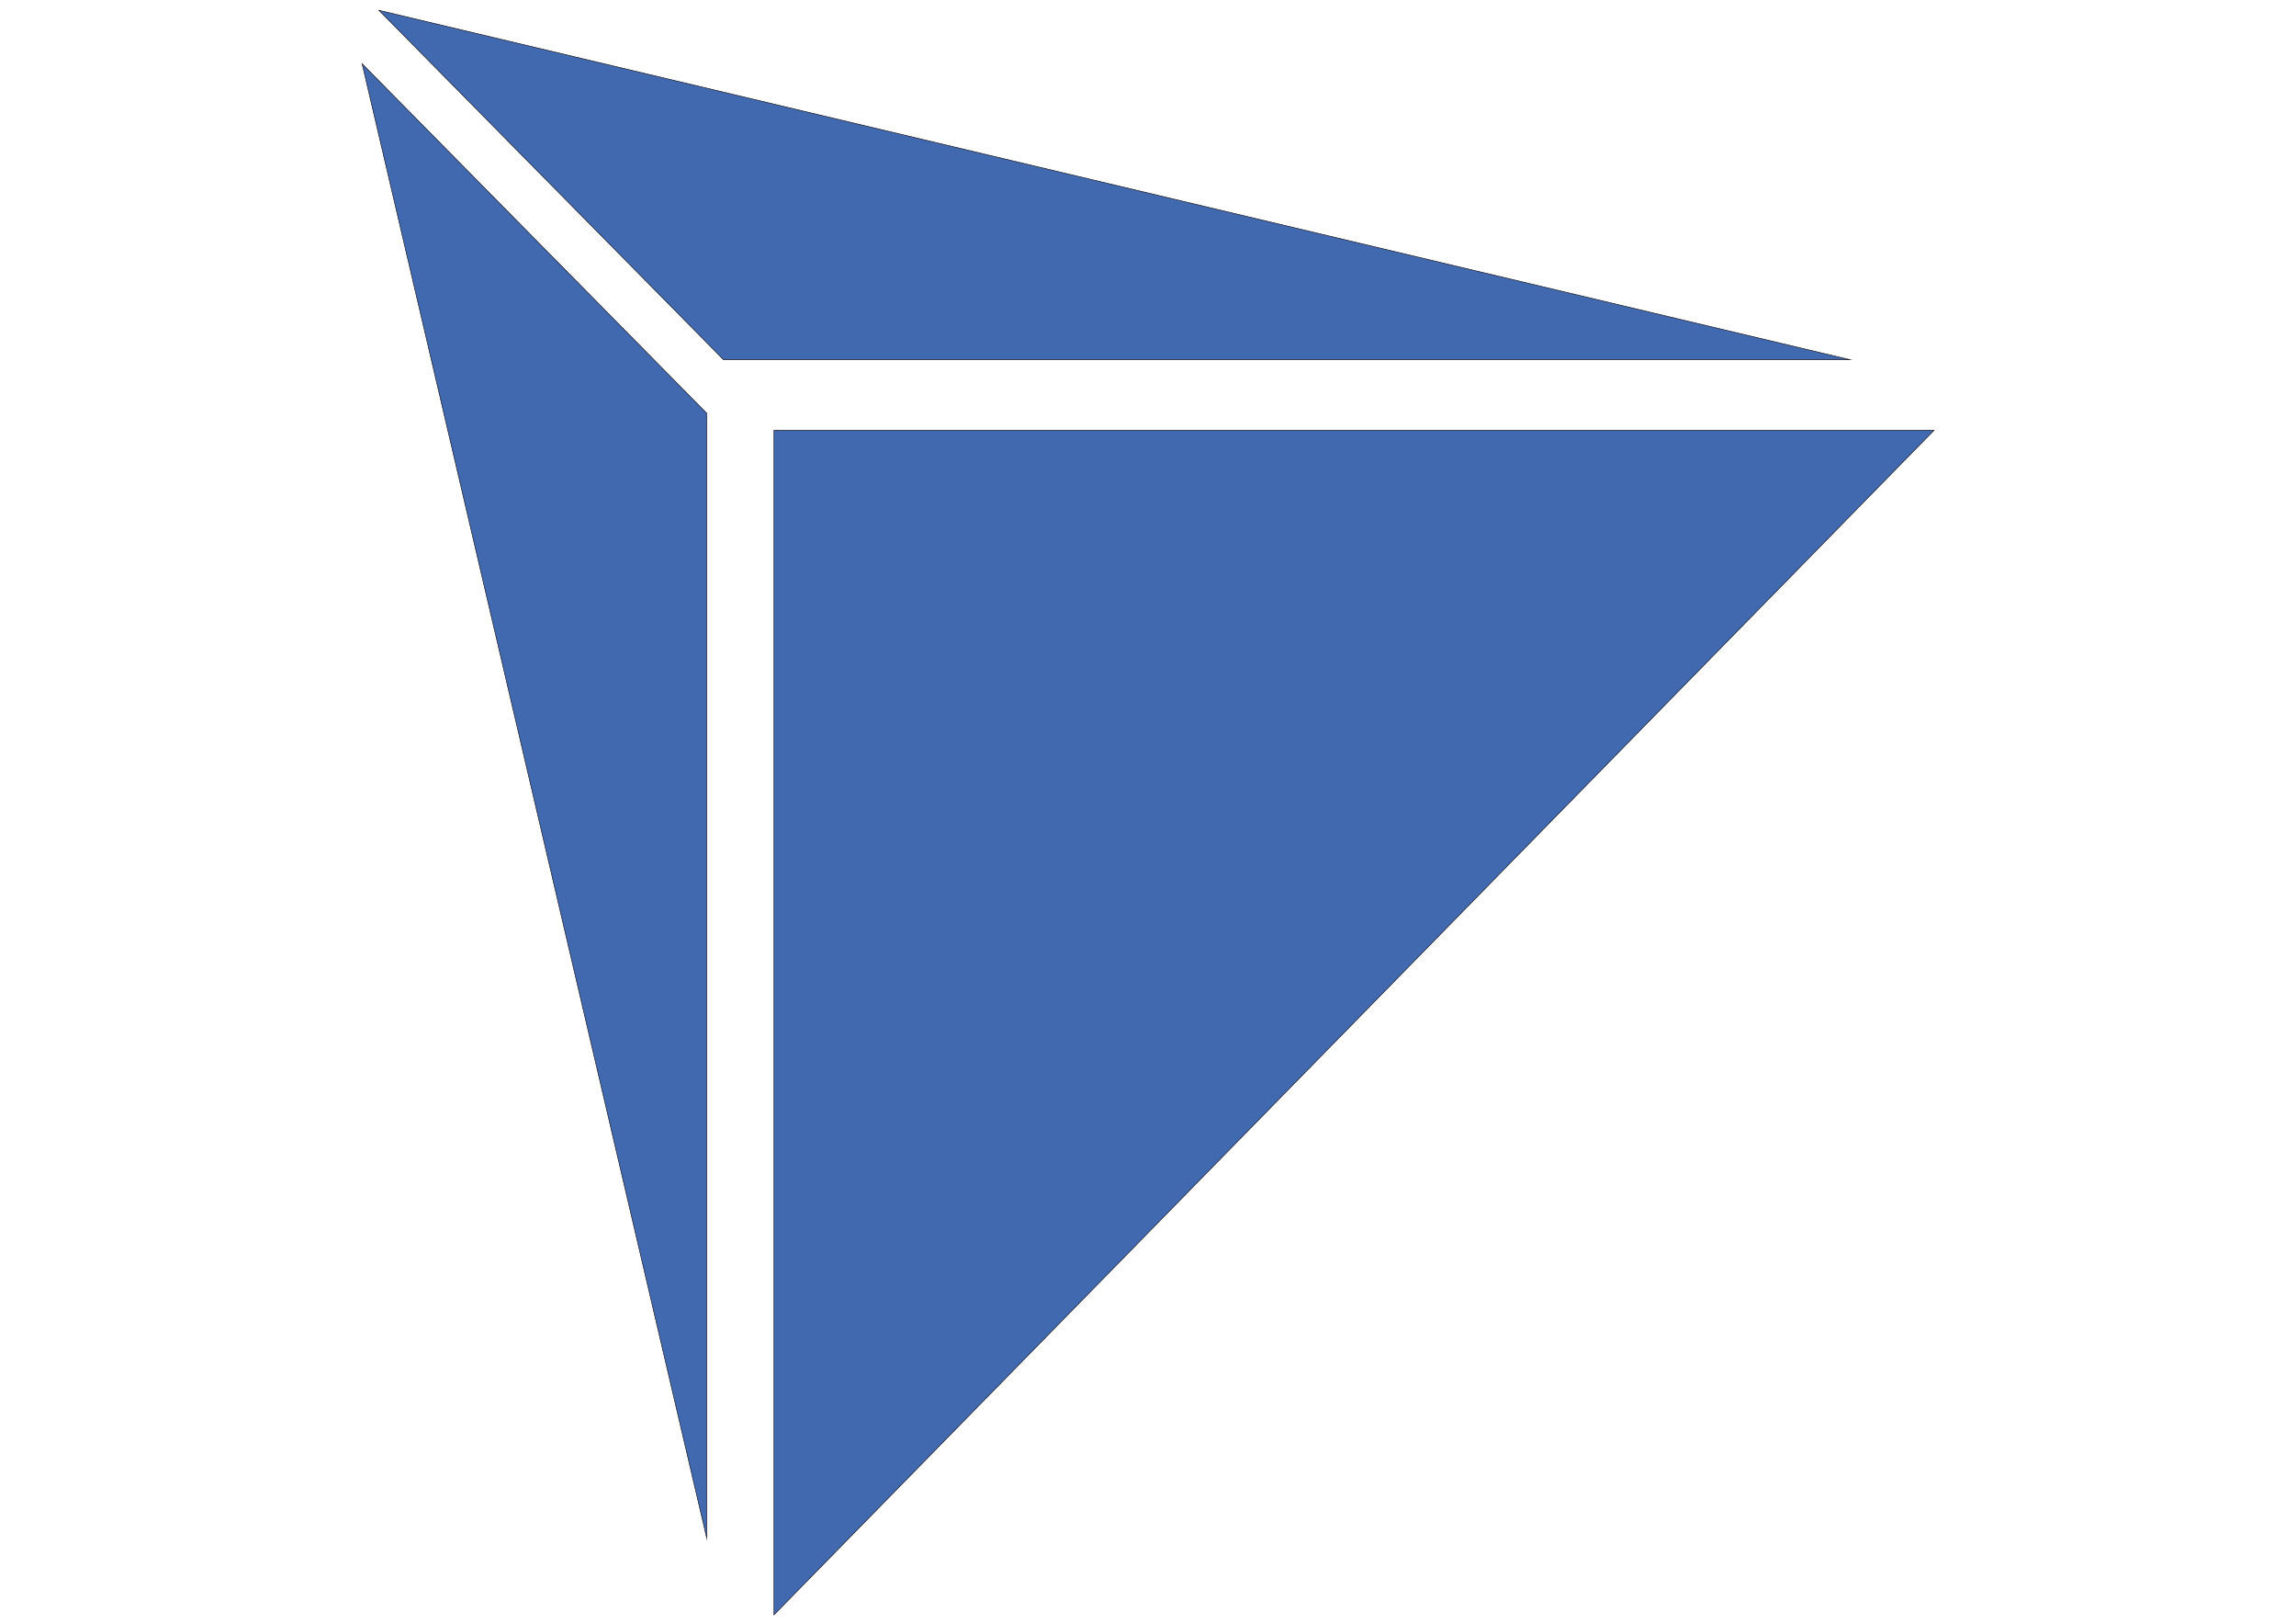
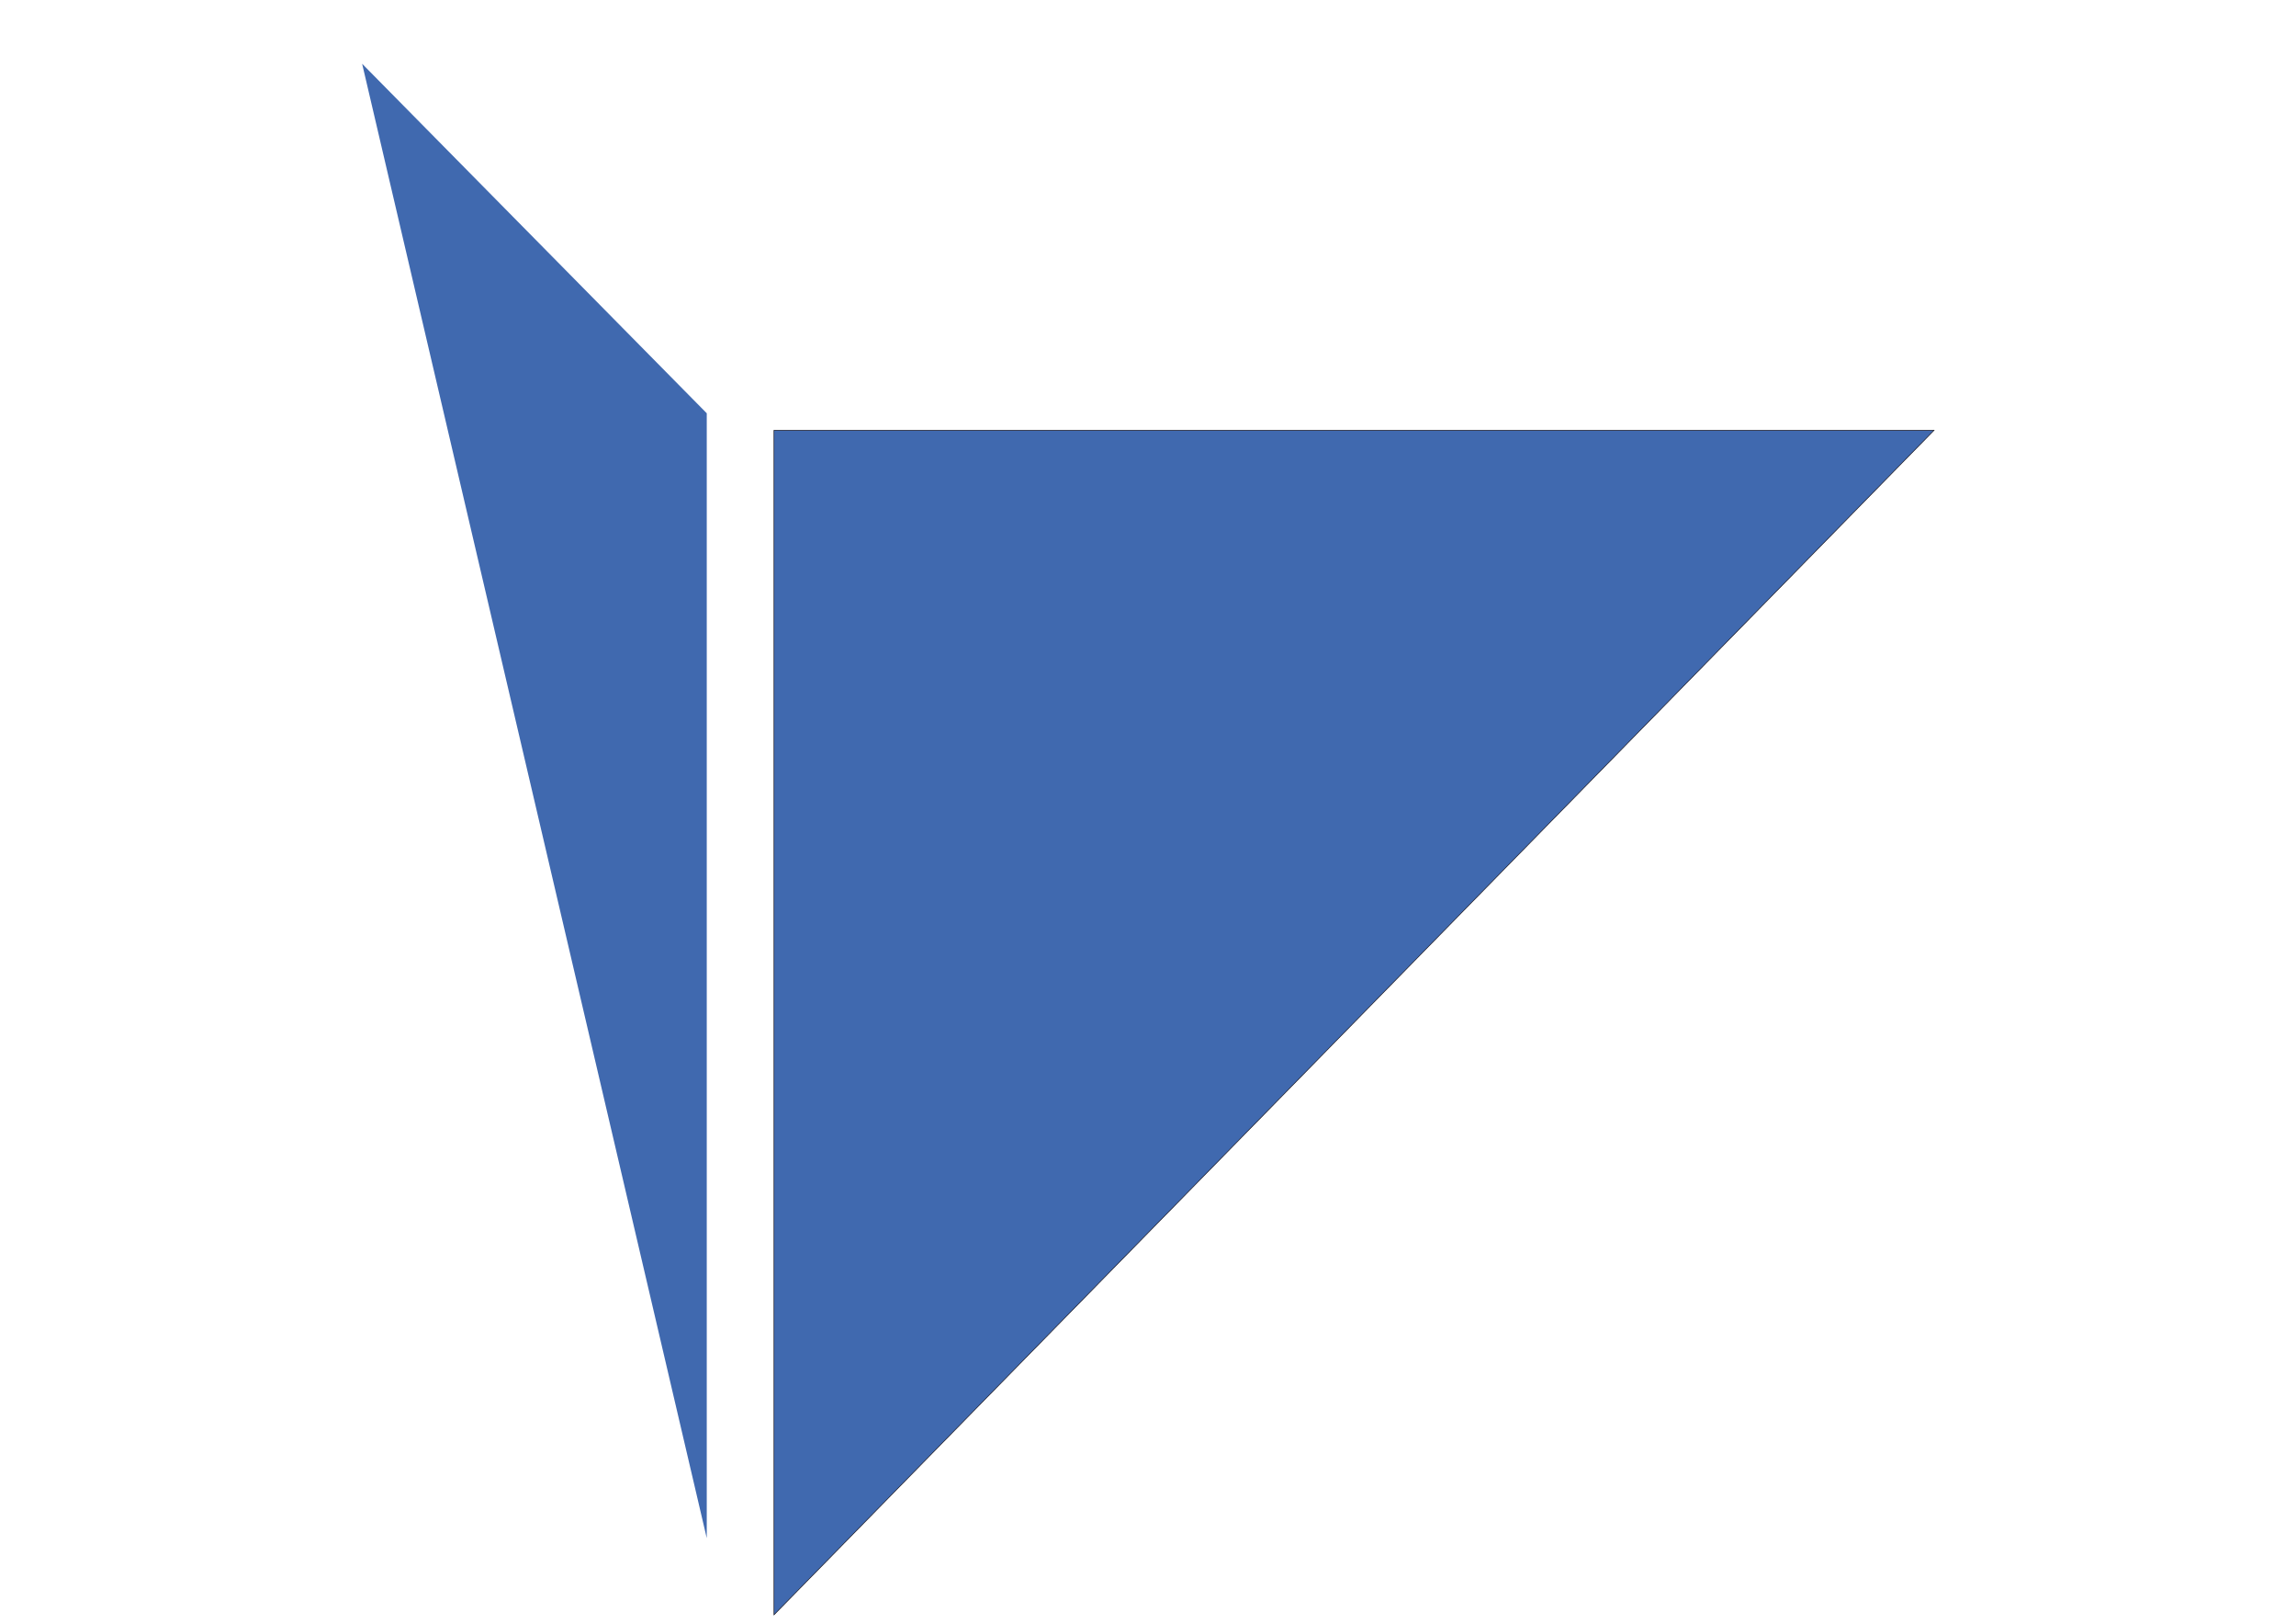
<svg xmlns="http://www.w3.org/2000/svg" version="1.1" id="Layer_1" x="0px" y="0px" width="841.889px" height="595.281px" viewBox="0 0 841.889 595.281" enable-background="new 0 0 841.889 595.281" xml:space="preserve">
  <path display="none" fill="#0C112A" d="M678.416,547.855c21.724,0,42.545-4.205,61.466-11.713  c59.863-23.825,102.007-81.286,102.007-148.457c0-88.693-73.077-160.47-163.272-160.47c-0.2,0-0.3,0-0.5,0  c-26.929-103.209-126.033-179.79-244.258-179.79c-109.216,0-202.114,65.27-236.851,156.565c-7.908-1.101-16.017-1.701-24.226-1.701  C77.382,202.29,0,279.571,0,375.072c0,90.996,70.274,165.475,159.568,172.182" />
  <g>
    <polygon fill-rule="evenodd" clip-rule="evenodd" fill="#4069AF" points="259.152,151.514 259.152,563.91 132.787,23.378  " />
-     <polygon fill="none" stroke="#110C13" stroke-width="0.216" stroke-miterlimit="22.926" points="259.152,151.514 259.152,563.91    132.787,23.378  " />
    <polygon fill-rule="evenodd" clip-rule="evenodd" fill="#4069AF" points="283.802,157.757 709.166,157.757 283.802,592.031  " />
    <polygon fill="none" stroke="#110C13" stroke-width="0.216" stroke-miterlimit="22.926" points="283.802,157.757 709.166,157.757    283.802,592.031  " />
-     <polygon fill-rule="evenodd" clip-rule="evenodd" fill="#4069AF" points="138.931,3.778 678.338,131.872 265.292,131.872  " />
-     <polygon fill="none" stroke="#110C13" stroke-width="0.216" stroke-miterlimit="22.926" points="138.931,3.778 678.338,131.872    265.292,131.872  " />
  </g>
</svg>